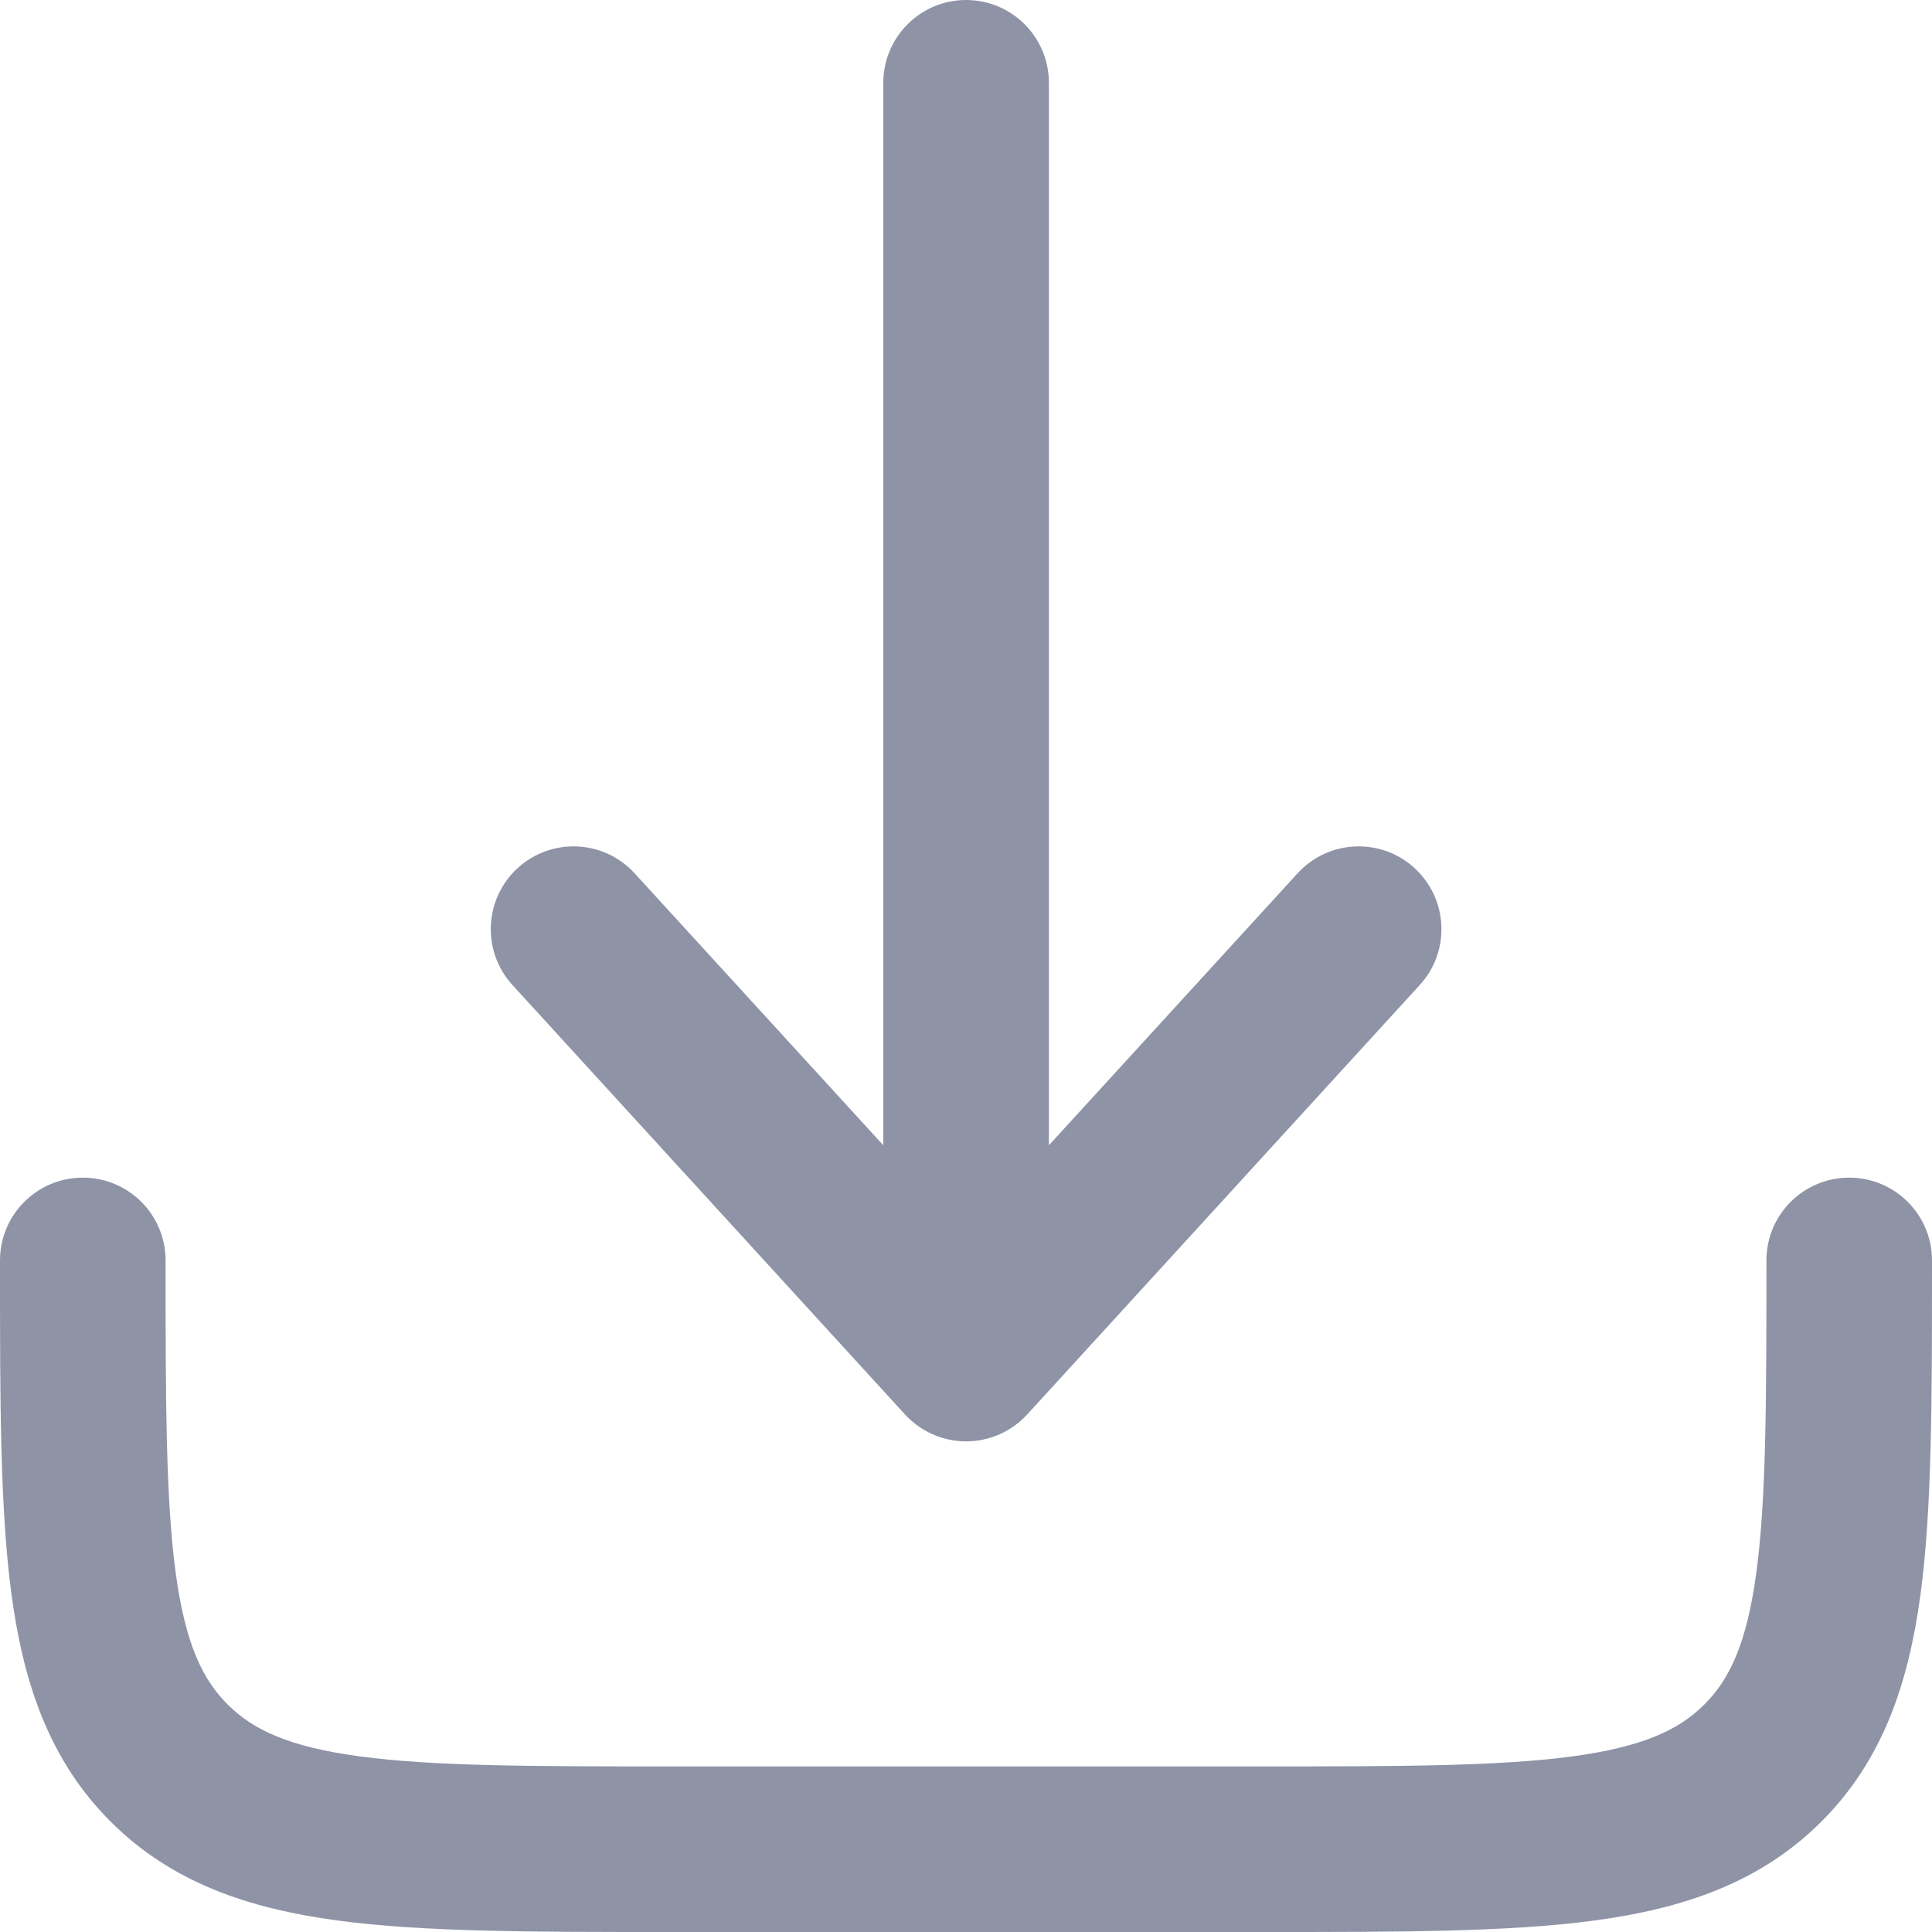
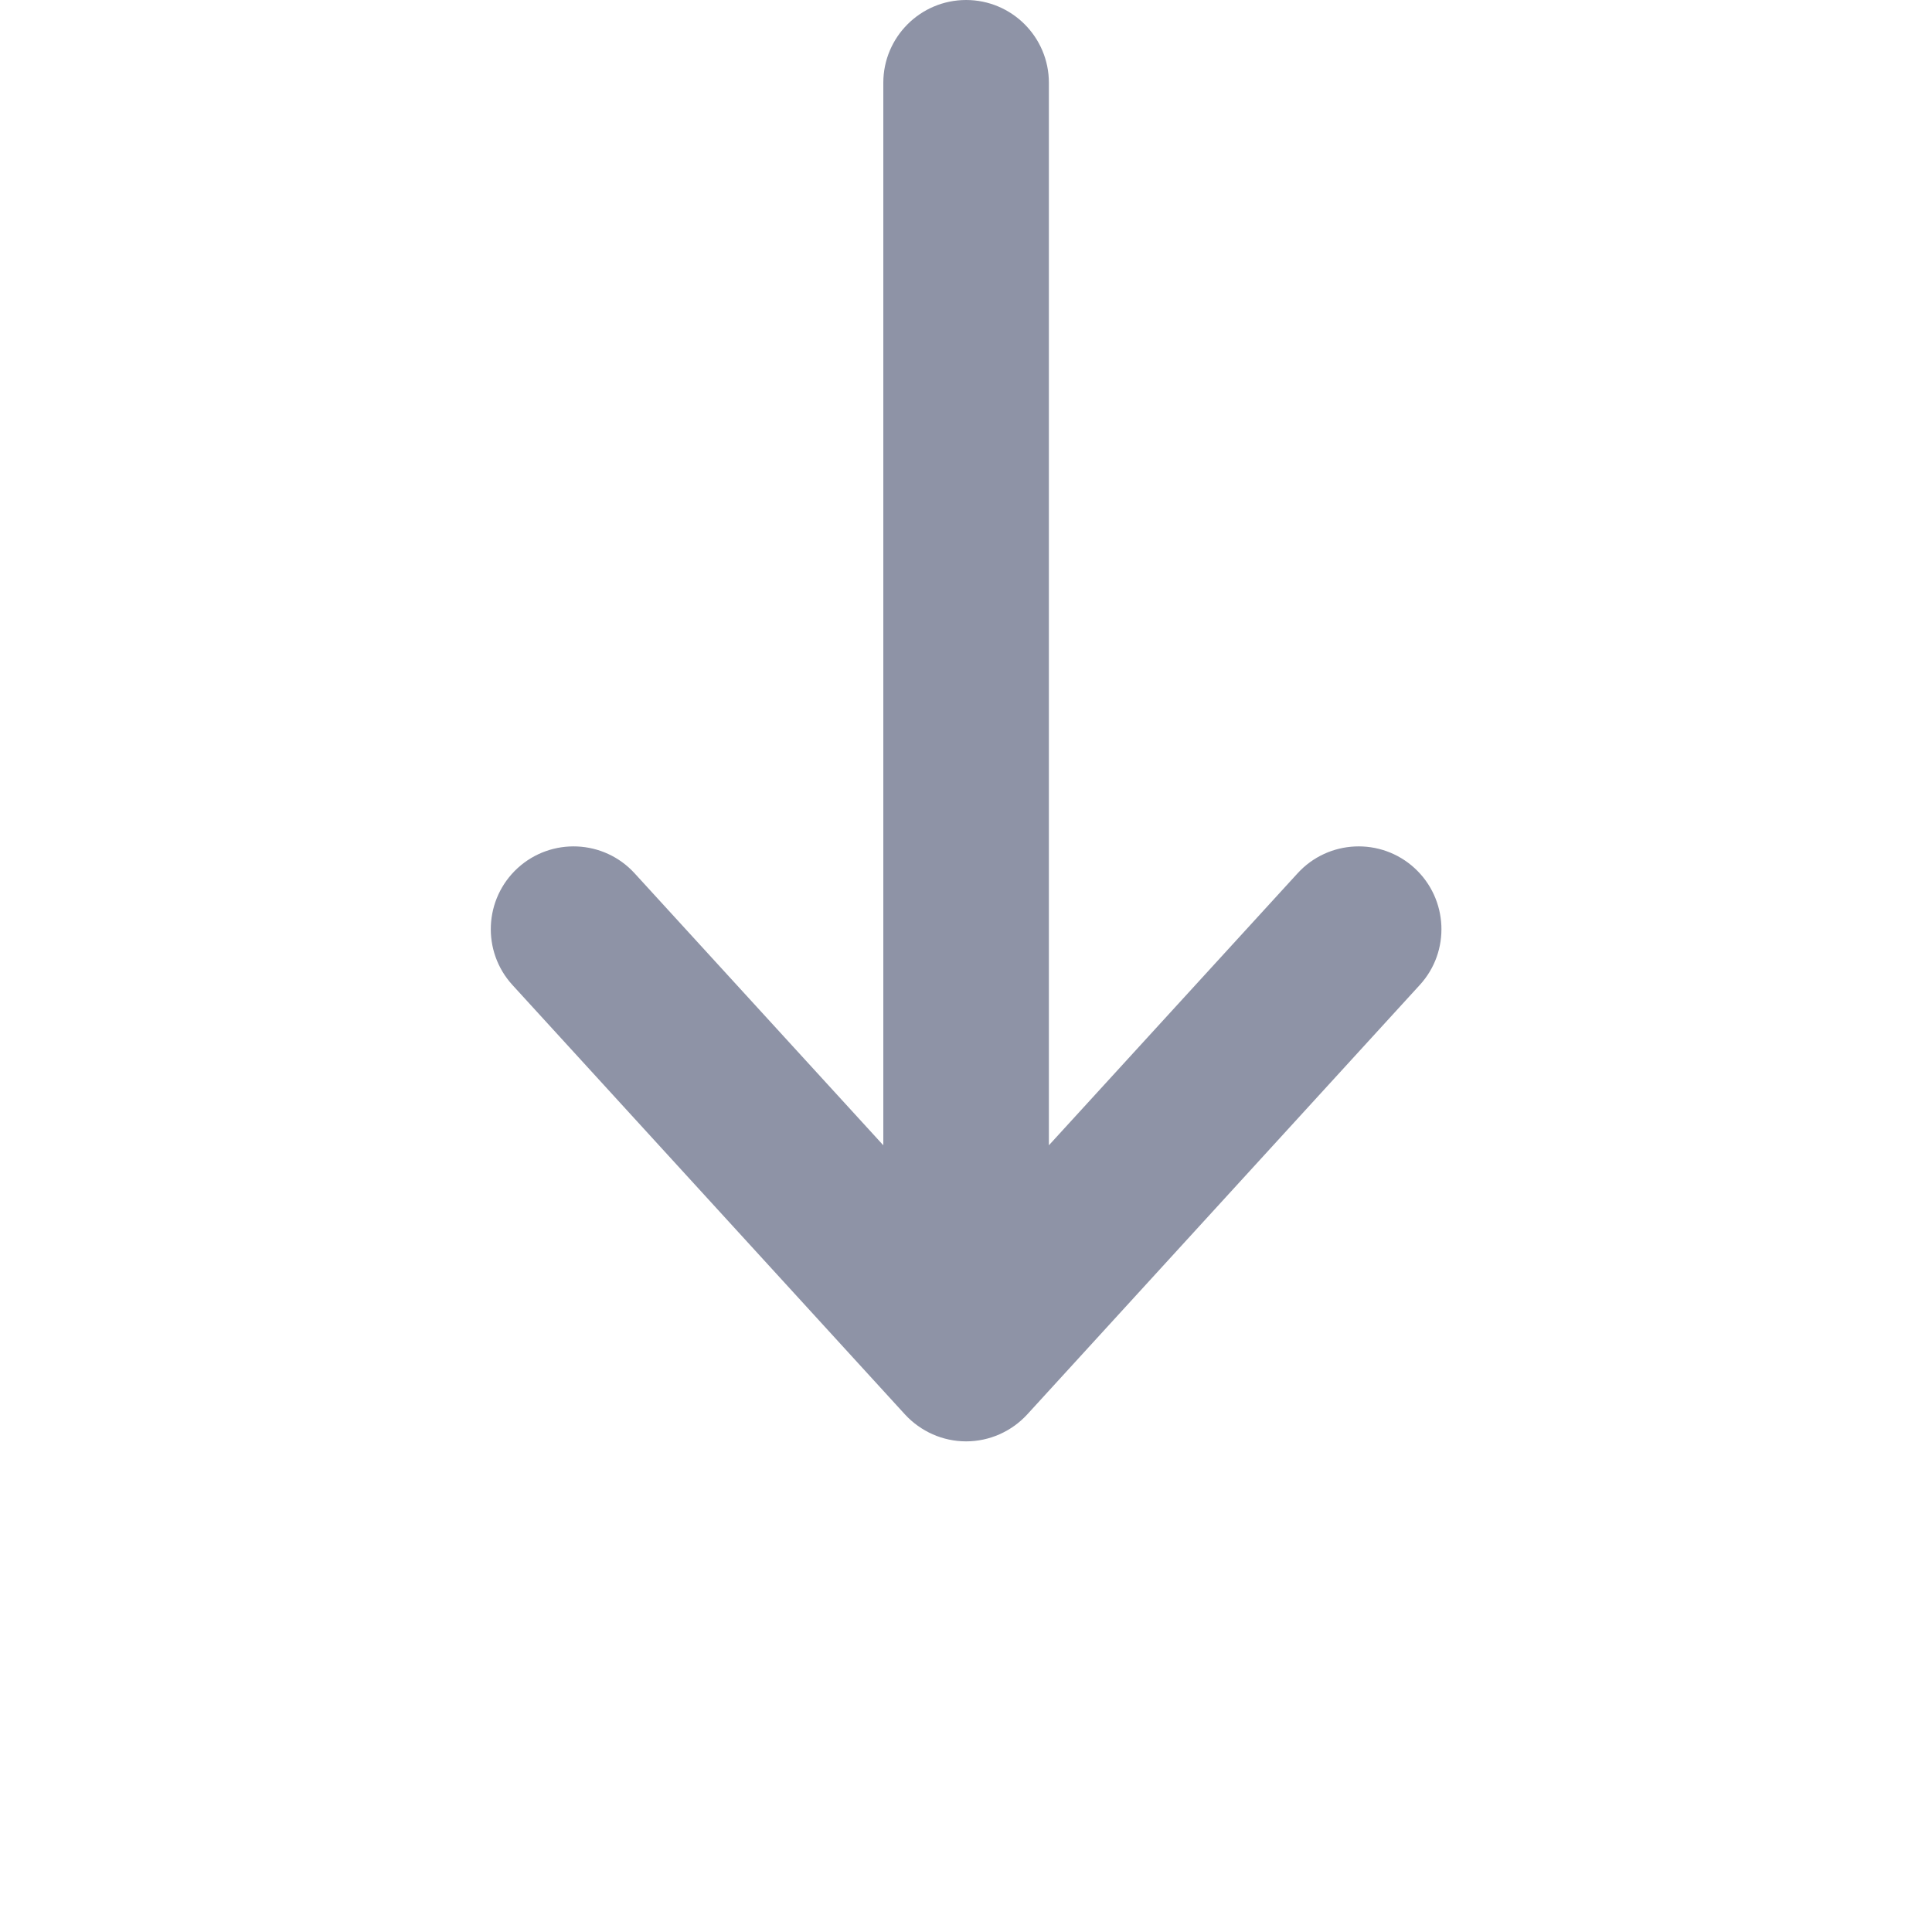
<svg xmlns="http://www.w3.org/2000/svg" width="20" height="20" viewBox="0 0 20 20" fill="none">
-   <path fill-rule="evenodd" clip-rule="evenodd" d="M0.857 12.191C1.331 12.191 1.714 12.574 1.714 13.048C1.714 14.508 1.716 15.518 1.818 16.277C1.917 17.012 2.095 17.384 2.356 17.644C2.616 17.905 2.988 18.083 3.723 18.182C4.482 18.284 5.492 18.286 6.952 18.286H13.048C14.508 18.286 15.518 18.284 16.277 18.182C17.012 18.083 17.384 17.905 17.644 17.644C17.905 17.384 18.083 17.012 18.182 16.277C18.284 15.518 18.286 14.508 18.286 13.048C18.286 12.574 18.669 12.191 19.143 12.191C19.616 12.191 20 12.574 20 13.048V13.11C20 14.493 20 15.619 19.881 16.506C19.756 17.431 19.488 18.224 18.856 18.856C18.224 19.488 17.431 19.756 16.506 19.881C15.619 20 14.494 20 13.11 20H6.891C5.506 20 4.381 20 3.494 19.881C2.569 19.756 1.776 19.488 1.144 18.856C0.512 18.224 0.244 17.431 0.119 16.506C-4.66328e-05 15.619 -2.53865e-05 14.493 7.7149e-07 13.11C1.18021e-06 13.089 1.58893e-06 13.068 1.58893e-06 13.048C1.58893e-06 12.574 0.384 12.191 0.857 12.191Z" fill="#8E93A6" />
  <path fill-rule="evenodd" clip-rule="evenodd" d="M10.001 14.921C10.242 14.921 10.471 14.819 10.634 14.642L14.697 10.197C15.017 9.848 14.992 9.306 14.643 8.986C14.294 8.667 13.751 8.691 13.432 9.041L10.858 11.856V0.857C10.858 0.384 10.474 0 10.001 0C9.528 0 9.144 0.384 9.144 0.857V11.856L6.57 9.041C6.251 8.691 5.709 8.667 5.359 8.986C5.01 9.306 4.986 9.848 5.305 10.197L9.368 14.642C9.531 14.819 9.76 14.921 10.001 14.921Z" fill="#8E93A6" />
</svg>